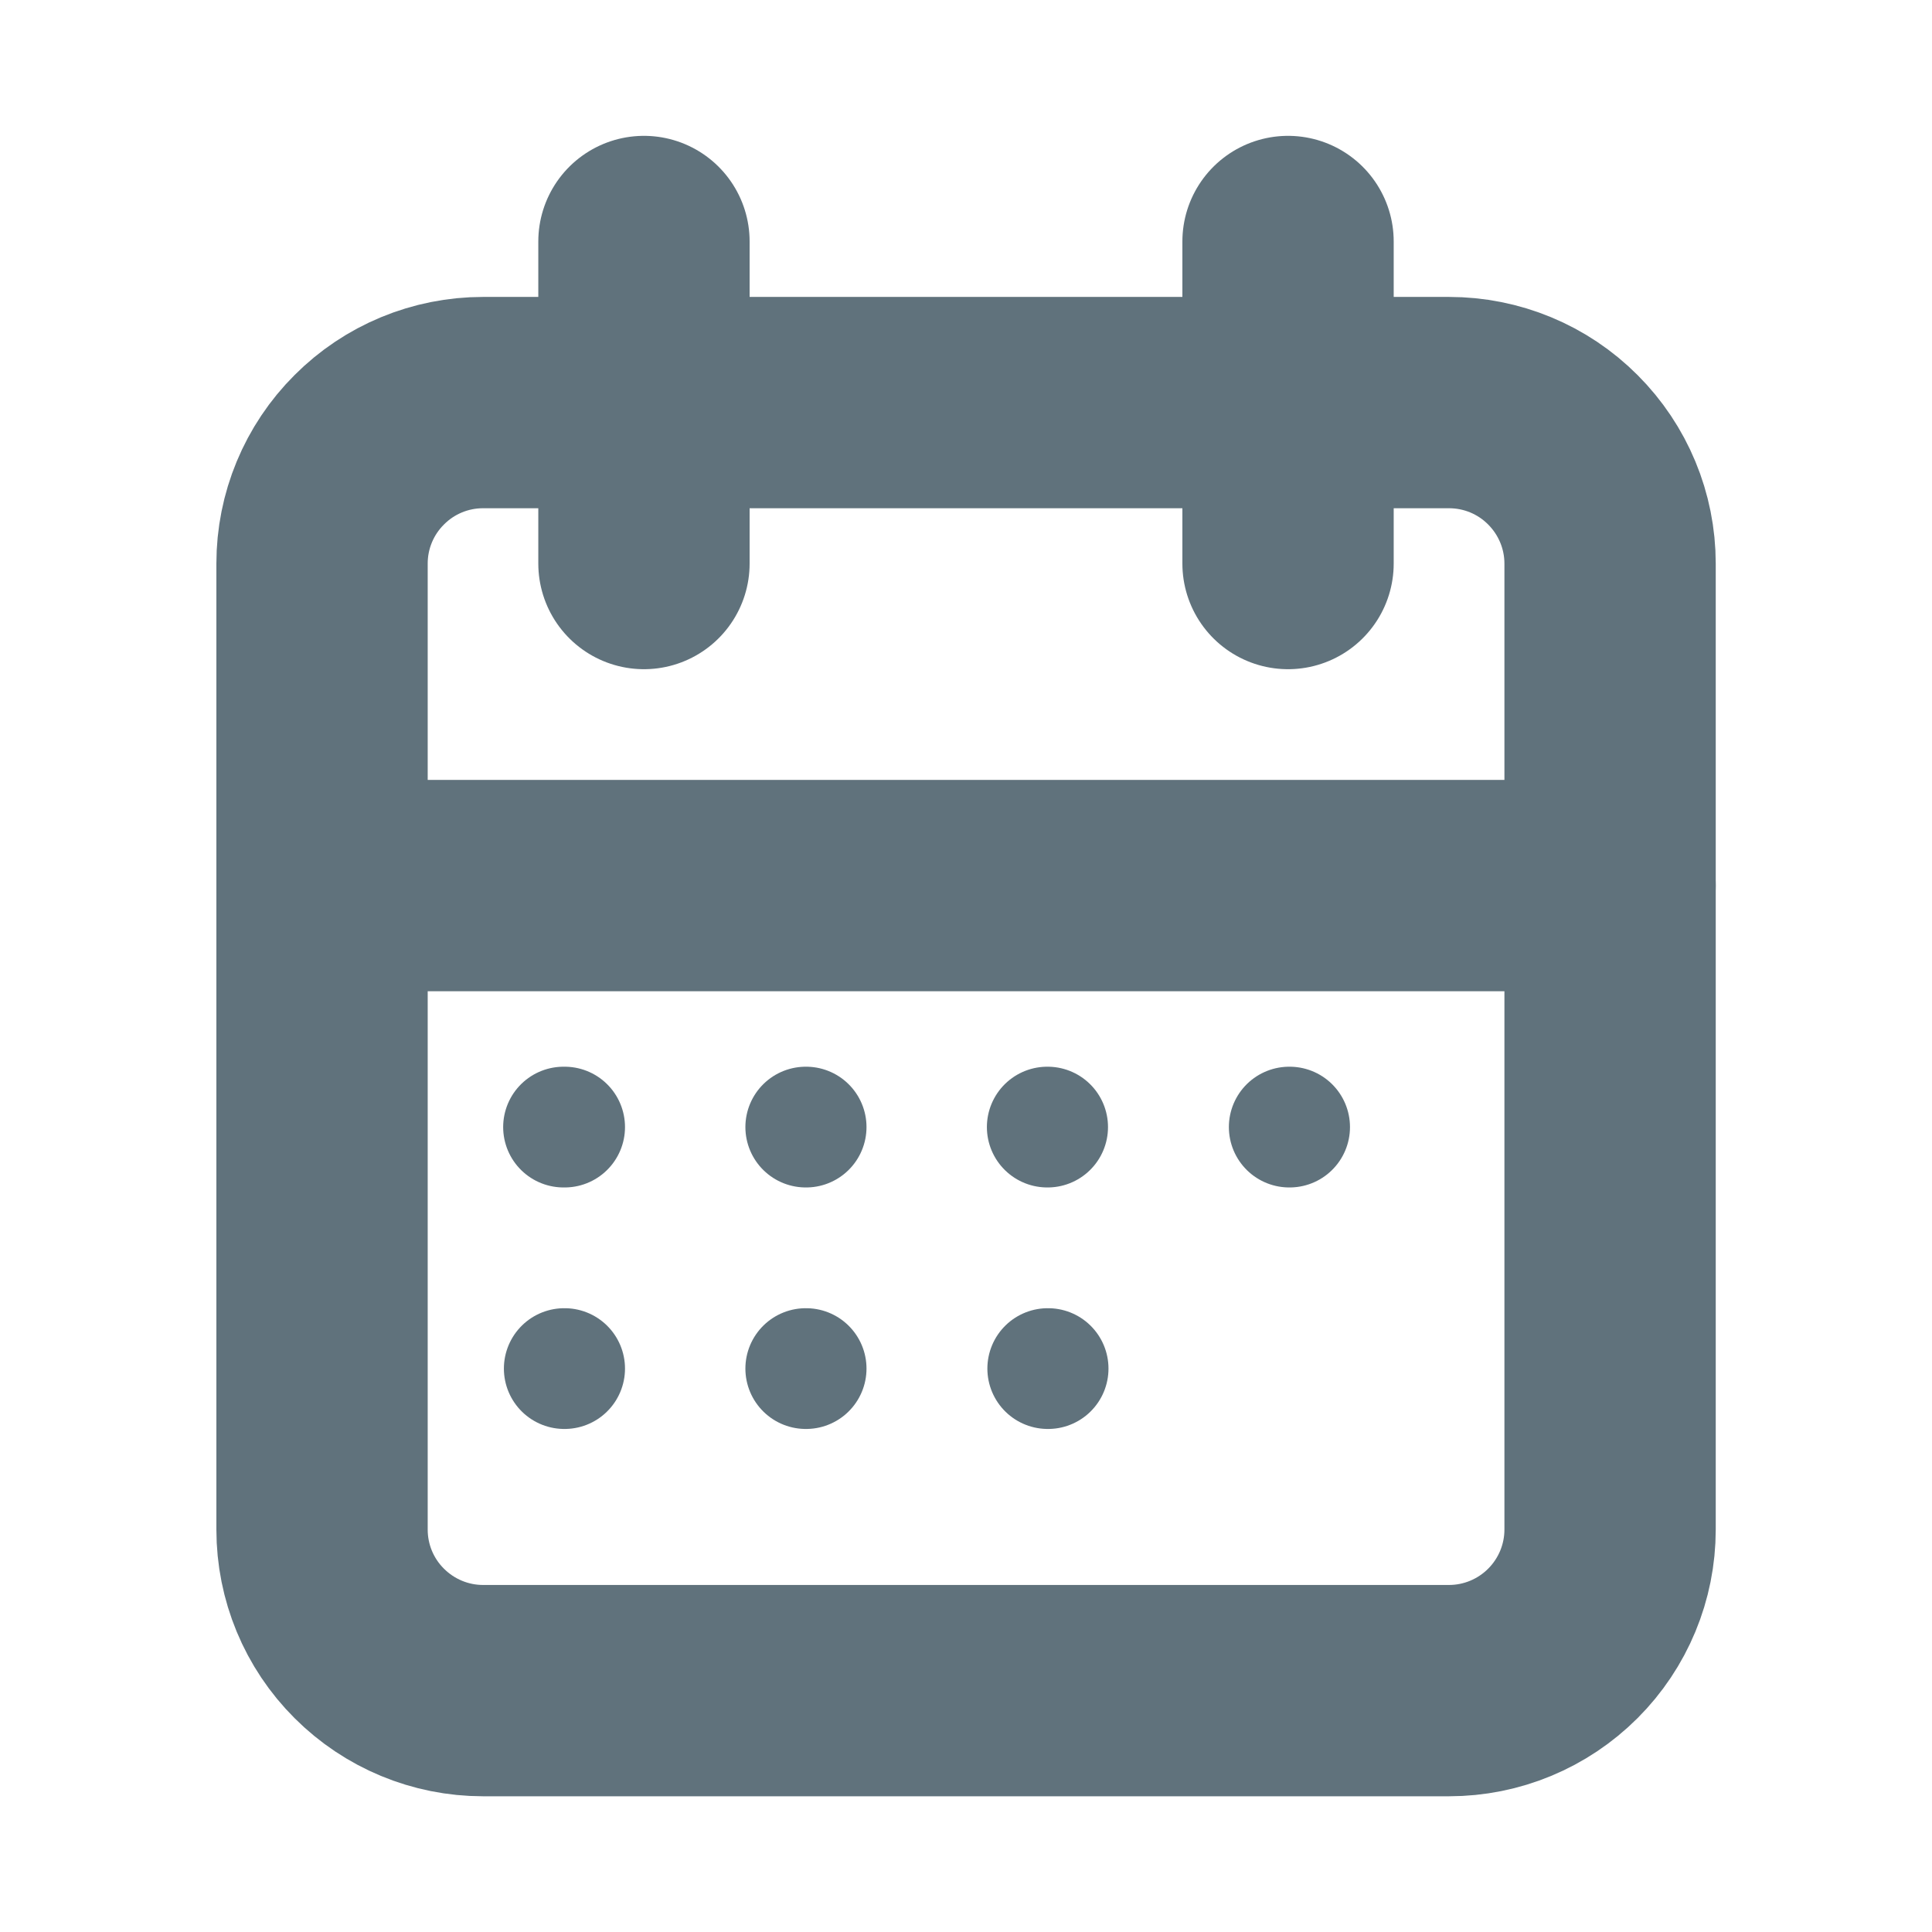
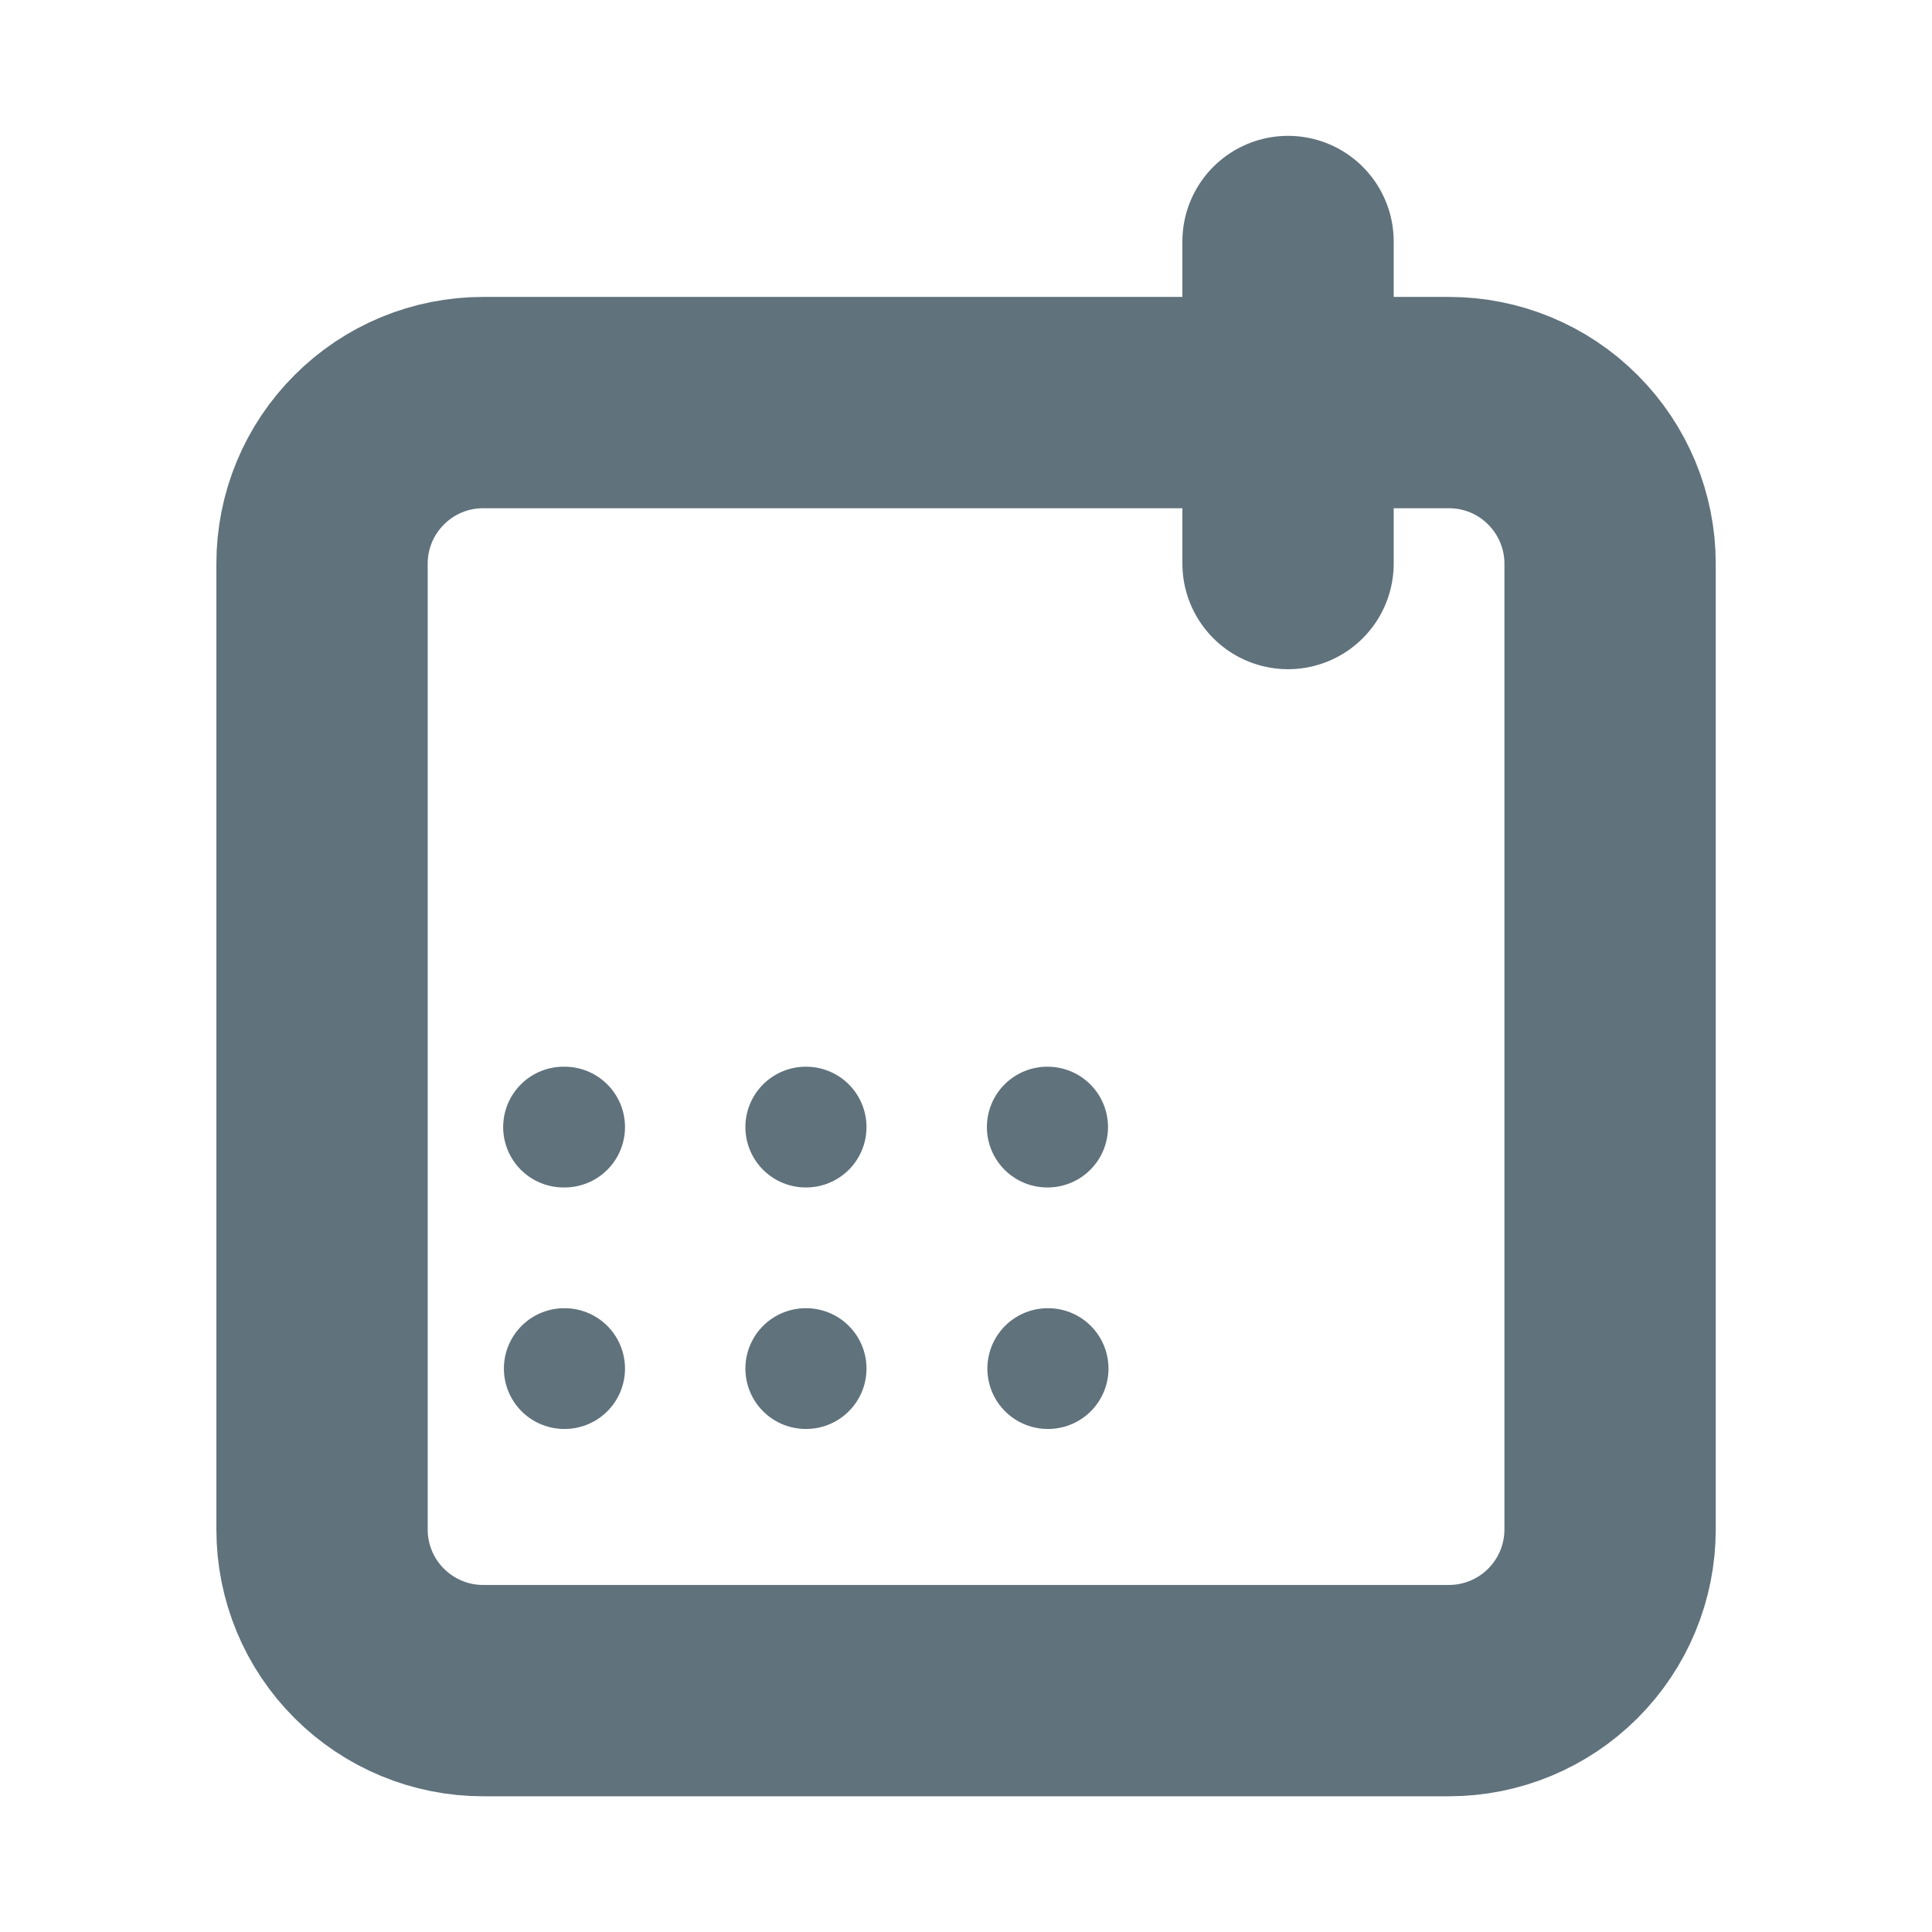
<svg xmlns="http://www.w3.org/2000/svg" width="16" height="16" viewBox="0 0 16 16" fill="none">
  <g clip-path="url(#clip0_1818_1408)">
    <path d="M2.667 4.667C2.667 4.314 2.807 3.975 3.058 3.725C3.308 3.474 3.647 3.334 4 3.334H12C12.354 3.334 12.693 3.474 12.943 3.725C13.193 3.975 13.334 4.314 13.334 4.667V12.667C13.334 13.021 13.193 13.36 12.943 13.61C12.693 13.86 12.354 14.001 12 14.001H4C3.647 14.001 3.308 13.86 3.058 13.61C2.807 13.36 2.667 13.021 2.667 12.667V4.667Z" stroke="#60727C" stroke-width="1.75" stroke-linecap="round" stroke-linejoin="round" />
    <path d="M10.667 2V4.667" stroke="#60727C" stroke-width="1.75" stroke-linecap="round" stroke-linejoin="round" />
-     <path d="M5.333 2V4.667" stroke="#60727C" stroke-width="1.75" stroke-linecap="round" stroke-linejoin="round" />
-     <path d="M2.667 7.334H13.334" stroke="#60727C" stroke-width="1.75" stroke-linecap="round" stroke-linejoin="round" />
    <path d="M4.667 9.334H4.676" stroke="#60727C" stroke-linecap="round" stroke-linejoin="round" />
    <path d="M6.673 9.334H6.676" stroke="#60727C" stroke-linecap="round" stroke-linejoin="round" />
    <path d="M8.673 9.334H8.676" stroke="#60727C" stroke-linecap="round" stroke-linejoin="round" />
-     <path d="M10.677 9.334H10.68" stroke="#60727C" stroke-linecap="round" stroke-linejoin="round" />
    <path d="M8.677 11.334H8.68" stroke="#60727C" stroke-linecap="round" stroke-linejoin="round" />
    <path d="M4.673 11.334H4.676" stroke="#60727C" stroke-linecap="round" stroke-linejoin="round" />
    <path d="M6.673 11.334H6.676" stroke="#60727C" stroke-linecap="round" stroke-linejoin="round" />
  </g>
  <defs>
    <clipPath id="clip0_1818_1408">
      <rect width="16" height="16" fill="white" />
    </clipPath>
  </defs>
</svg>